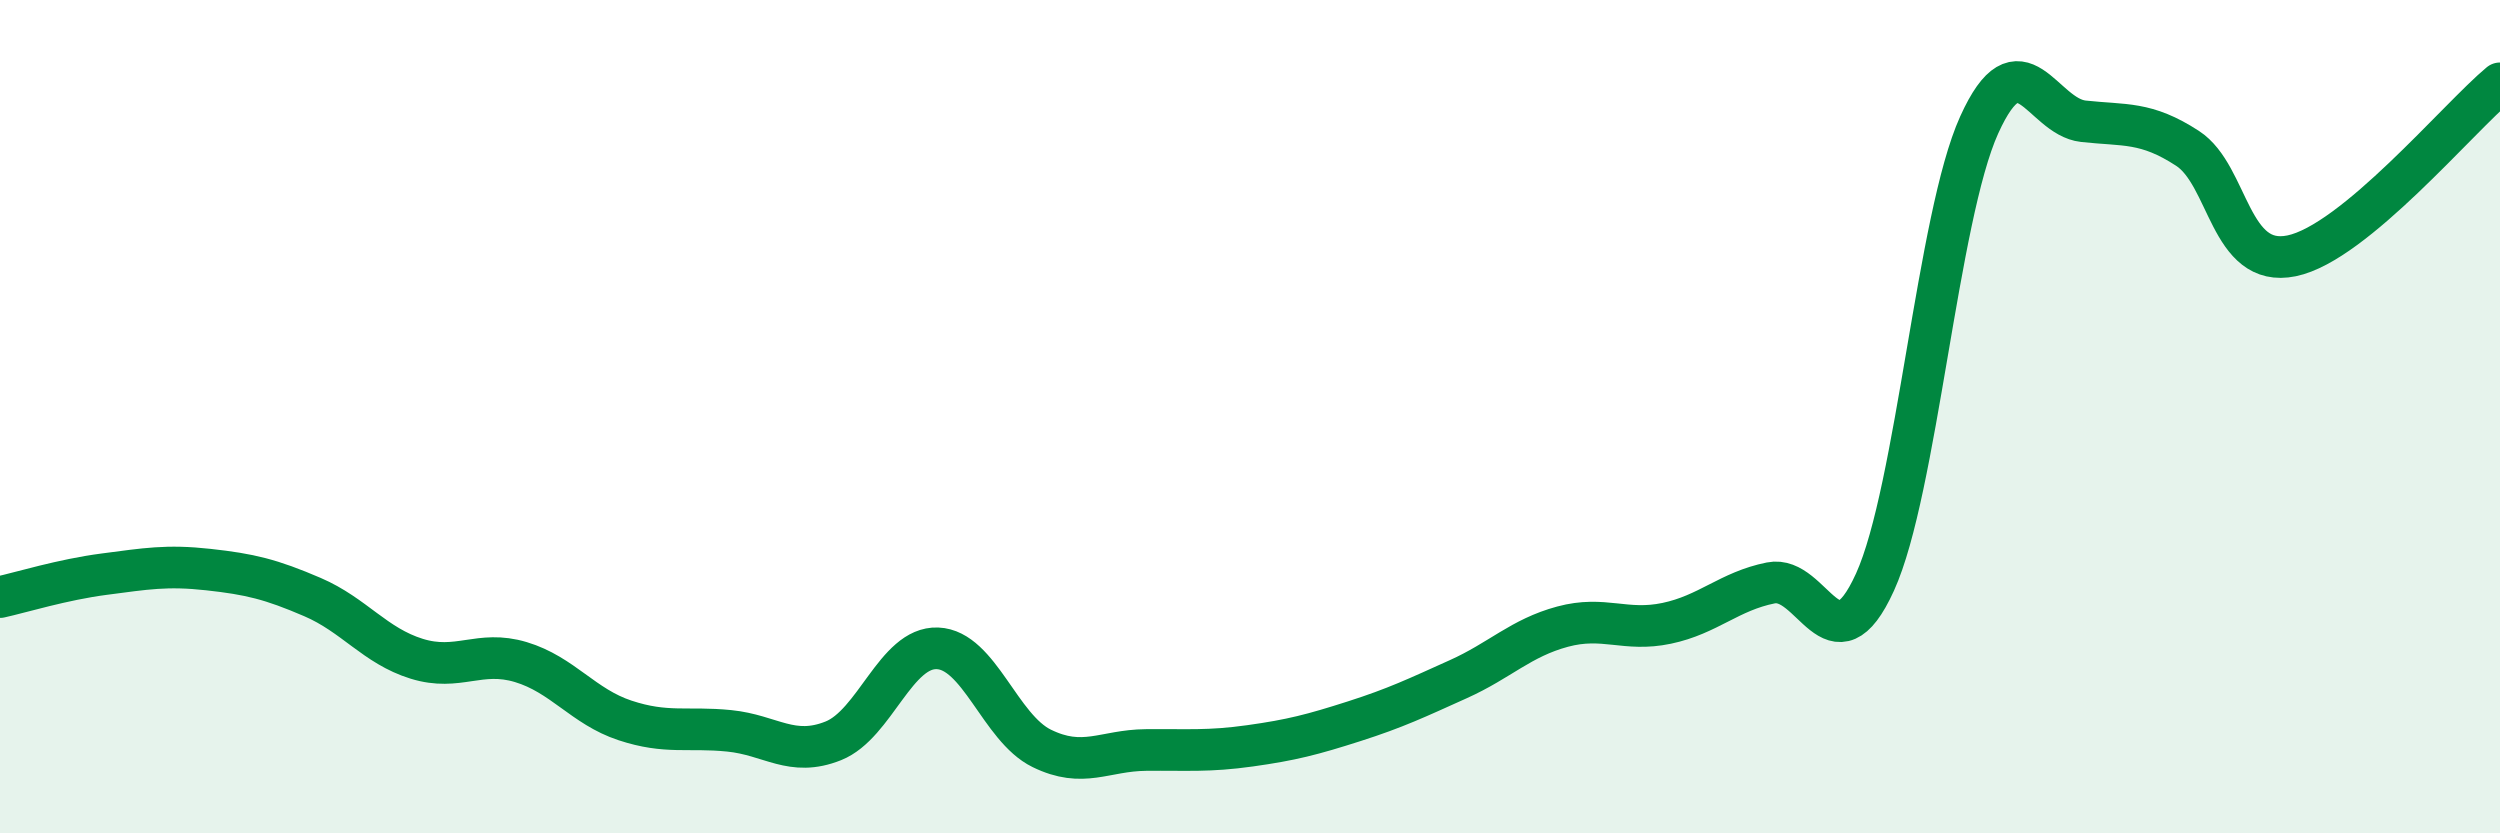
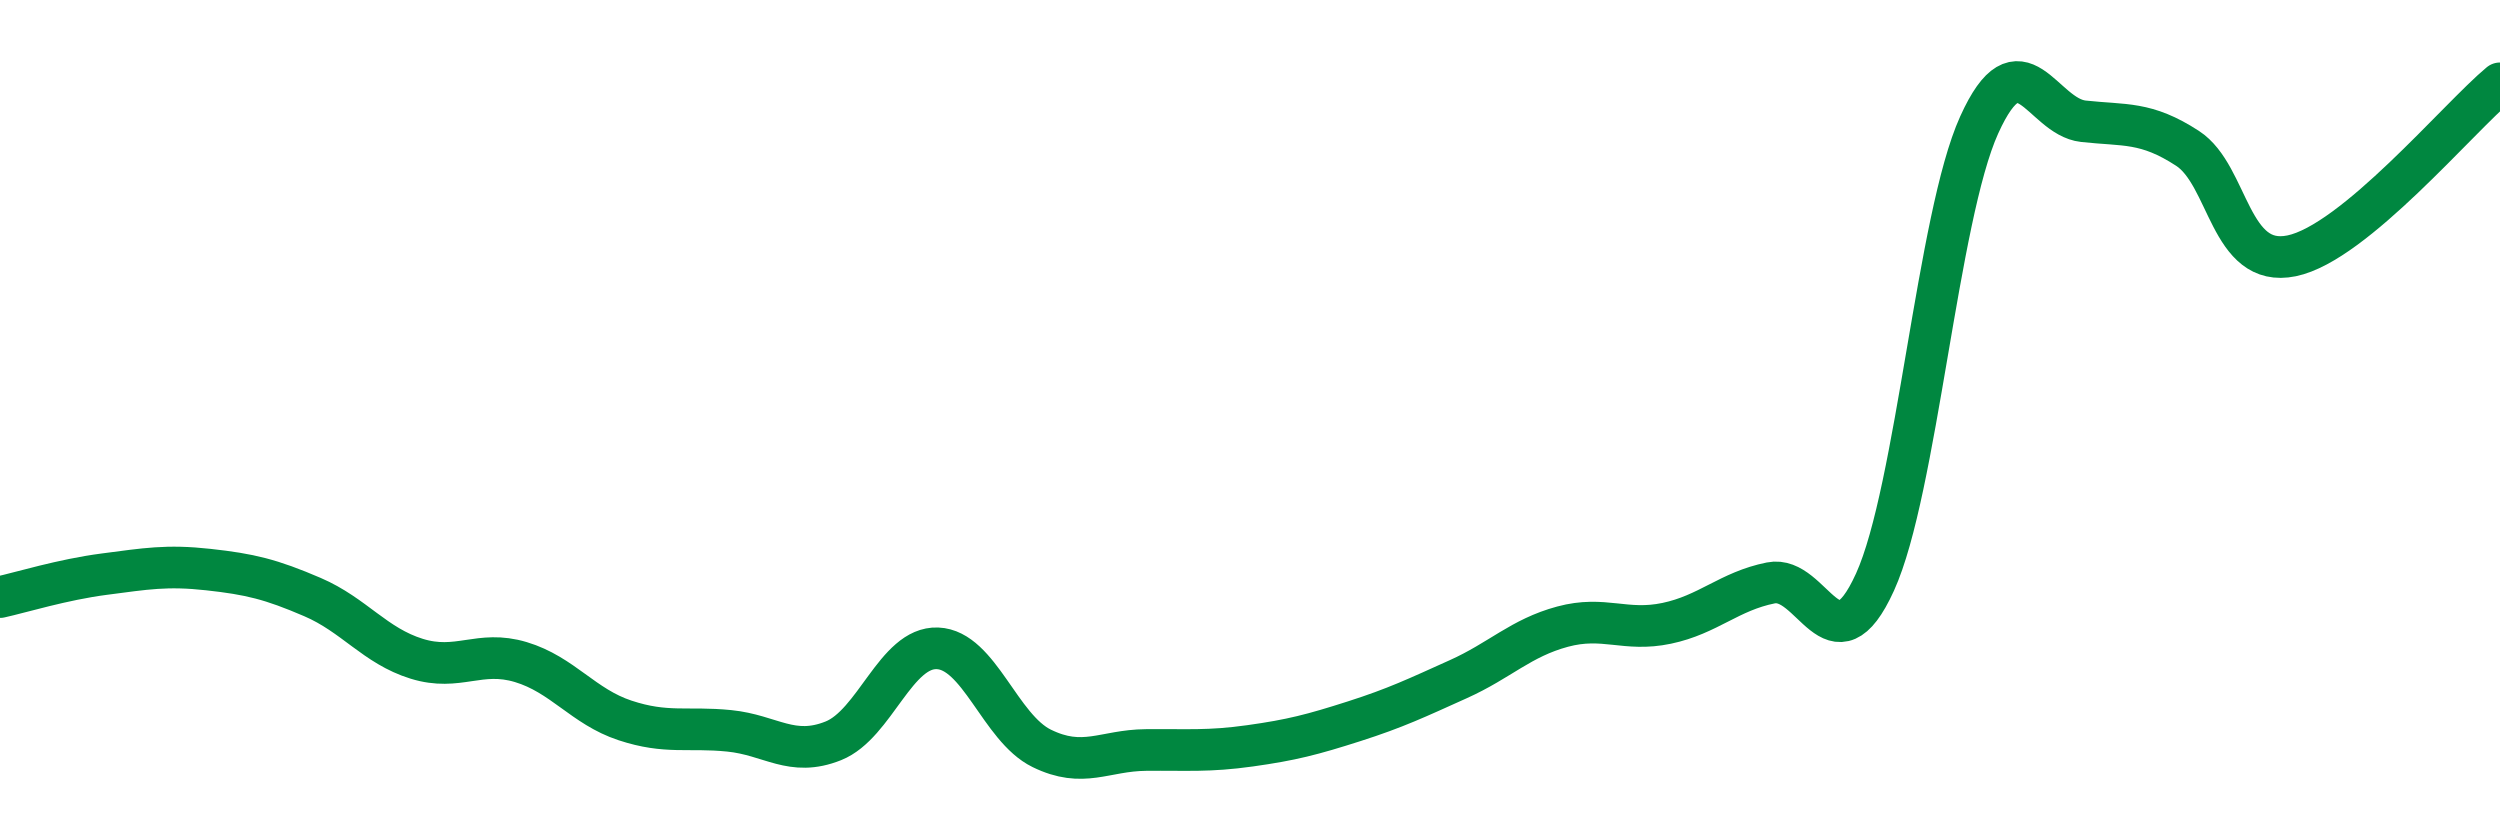
<svg xmlns="http://www.w3.org/2000/svg" width="60" height="20" viewBox="0 0 60 20">
-   <path d="M 0,14.33 C 0.5,14.22 1.5,13.91 2.5,13.78 C 3.5,13.65 4,13.56 5,13.67 C 6,13.78 6.5,13.9 7.5,14.33 C 8.5,14.76 9,15.5 10,15.81 C 11,16.12 11.5,15.59 12.5,15.89 C 13.5,16.19 14,16.96 15,17.29 C 16,17.62 16.5,17.44 17.5,17.54 C 18.5,17.64 19,18.18 20,17.78 C 21,17.38 21.5,15.52 22.5,15.56 C 23.5,15.6 24,17.47 25,17.96 C 26,18.45 26.5,18.01 27.5,18 C 28.5,17.99 29,18.04 30,17.9 C 31,17.76 31.5,17.63 32.5,17.31 C 33.5,16.99 34,16.75 35,16.3 C 36,15.85 36.5,15.31 37.5,15.04 C 38.5,14.77 39,15.17 40,14.96 C 41,14.75 41.5,14.19 42.5,13.99 C 43.5,13.79 44,16.17 45,13.97 C 46,11.77 46.5,5.21 47.5,3 C 48.5,0.79 49,2.8 50,2.91 C 51,3.02 51.5,2.91 52.5,3.56 C 53.5,4.21 53.5,6.45 55,6.14 C 56.5,5.83 59,2.83 60,2L60 20L0 20Z" fill="#008740" opacity="0.1" stroke-linecap="round" stroke-linejoin="round" />
  <path d="M 0,14.33 C 0.5,14.22 1.5,13.91 2.5,13.78 C 3.5,13.65 4,13.56 5,13.67 C 6,13.78 6.5,13.9 7.5,14.33 C 8.5,14.76 9,15.5 10,15.81 C 11,16.12 11.5,15.59 12.5,15.89 C 13.5,16.19 14,16.96 15,17.29 C 16,17.62 16.5,17.44 17.5,17.54 C 18.5,17.64 19,18.18 20,17.78 C 21,17.38 21.5,15.52 22.5,15.56 C 23.5,15.6 24,17.47 25,17.96 C 26,18.45 26.5,18.01 27.5,18 C 28.5,17.99 29,18.04 30,17.9 C 31,17.76 31.5,17.63 32.5,17.31 C 33.5,16.99 34,16.75 35,16.3 C 36,15.85 36.5,15.31 37.5,15.04 C 38.5,14.77 39,15.17 40,14.96 C 41,14.75 41.5,14.19 42.5,13.99 C 43.5,13.79 44,16.17 45,13.97 C 46,11.77 46.5,5.21 47.5,3 C 48.5,0.79 49,2.8 50,2.91 C 51,3.02 51.5,2.91 52.5,3.56 C 53.5,4.21 53.5,6.45 55,6.14 C 56.5,5.83 59,2.83 60,2" stroke="#008740" stroke-width="1" fill="none" stroke-linecap="round" stroke-linejoin="round" />
</svg>